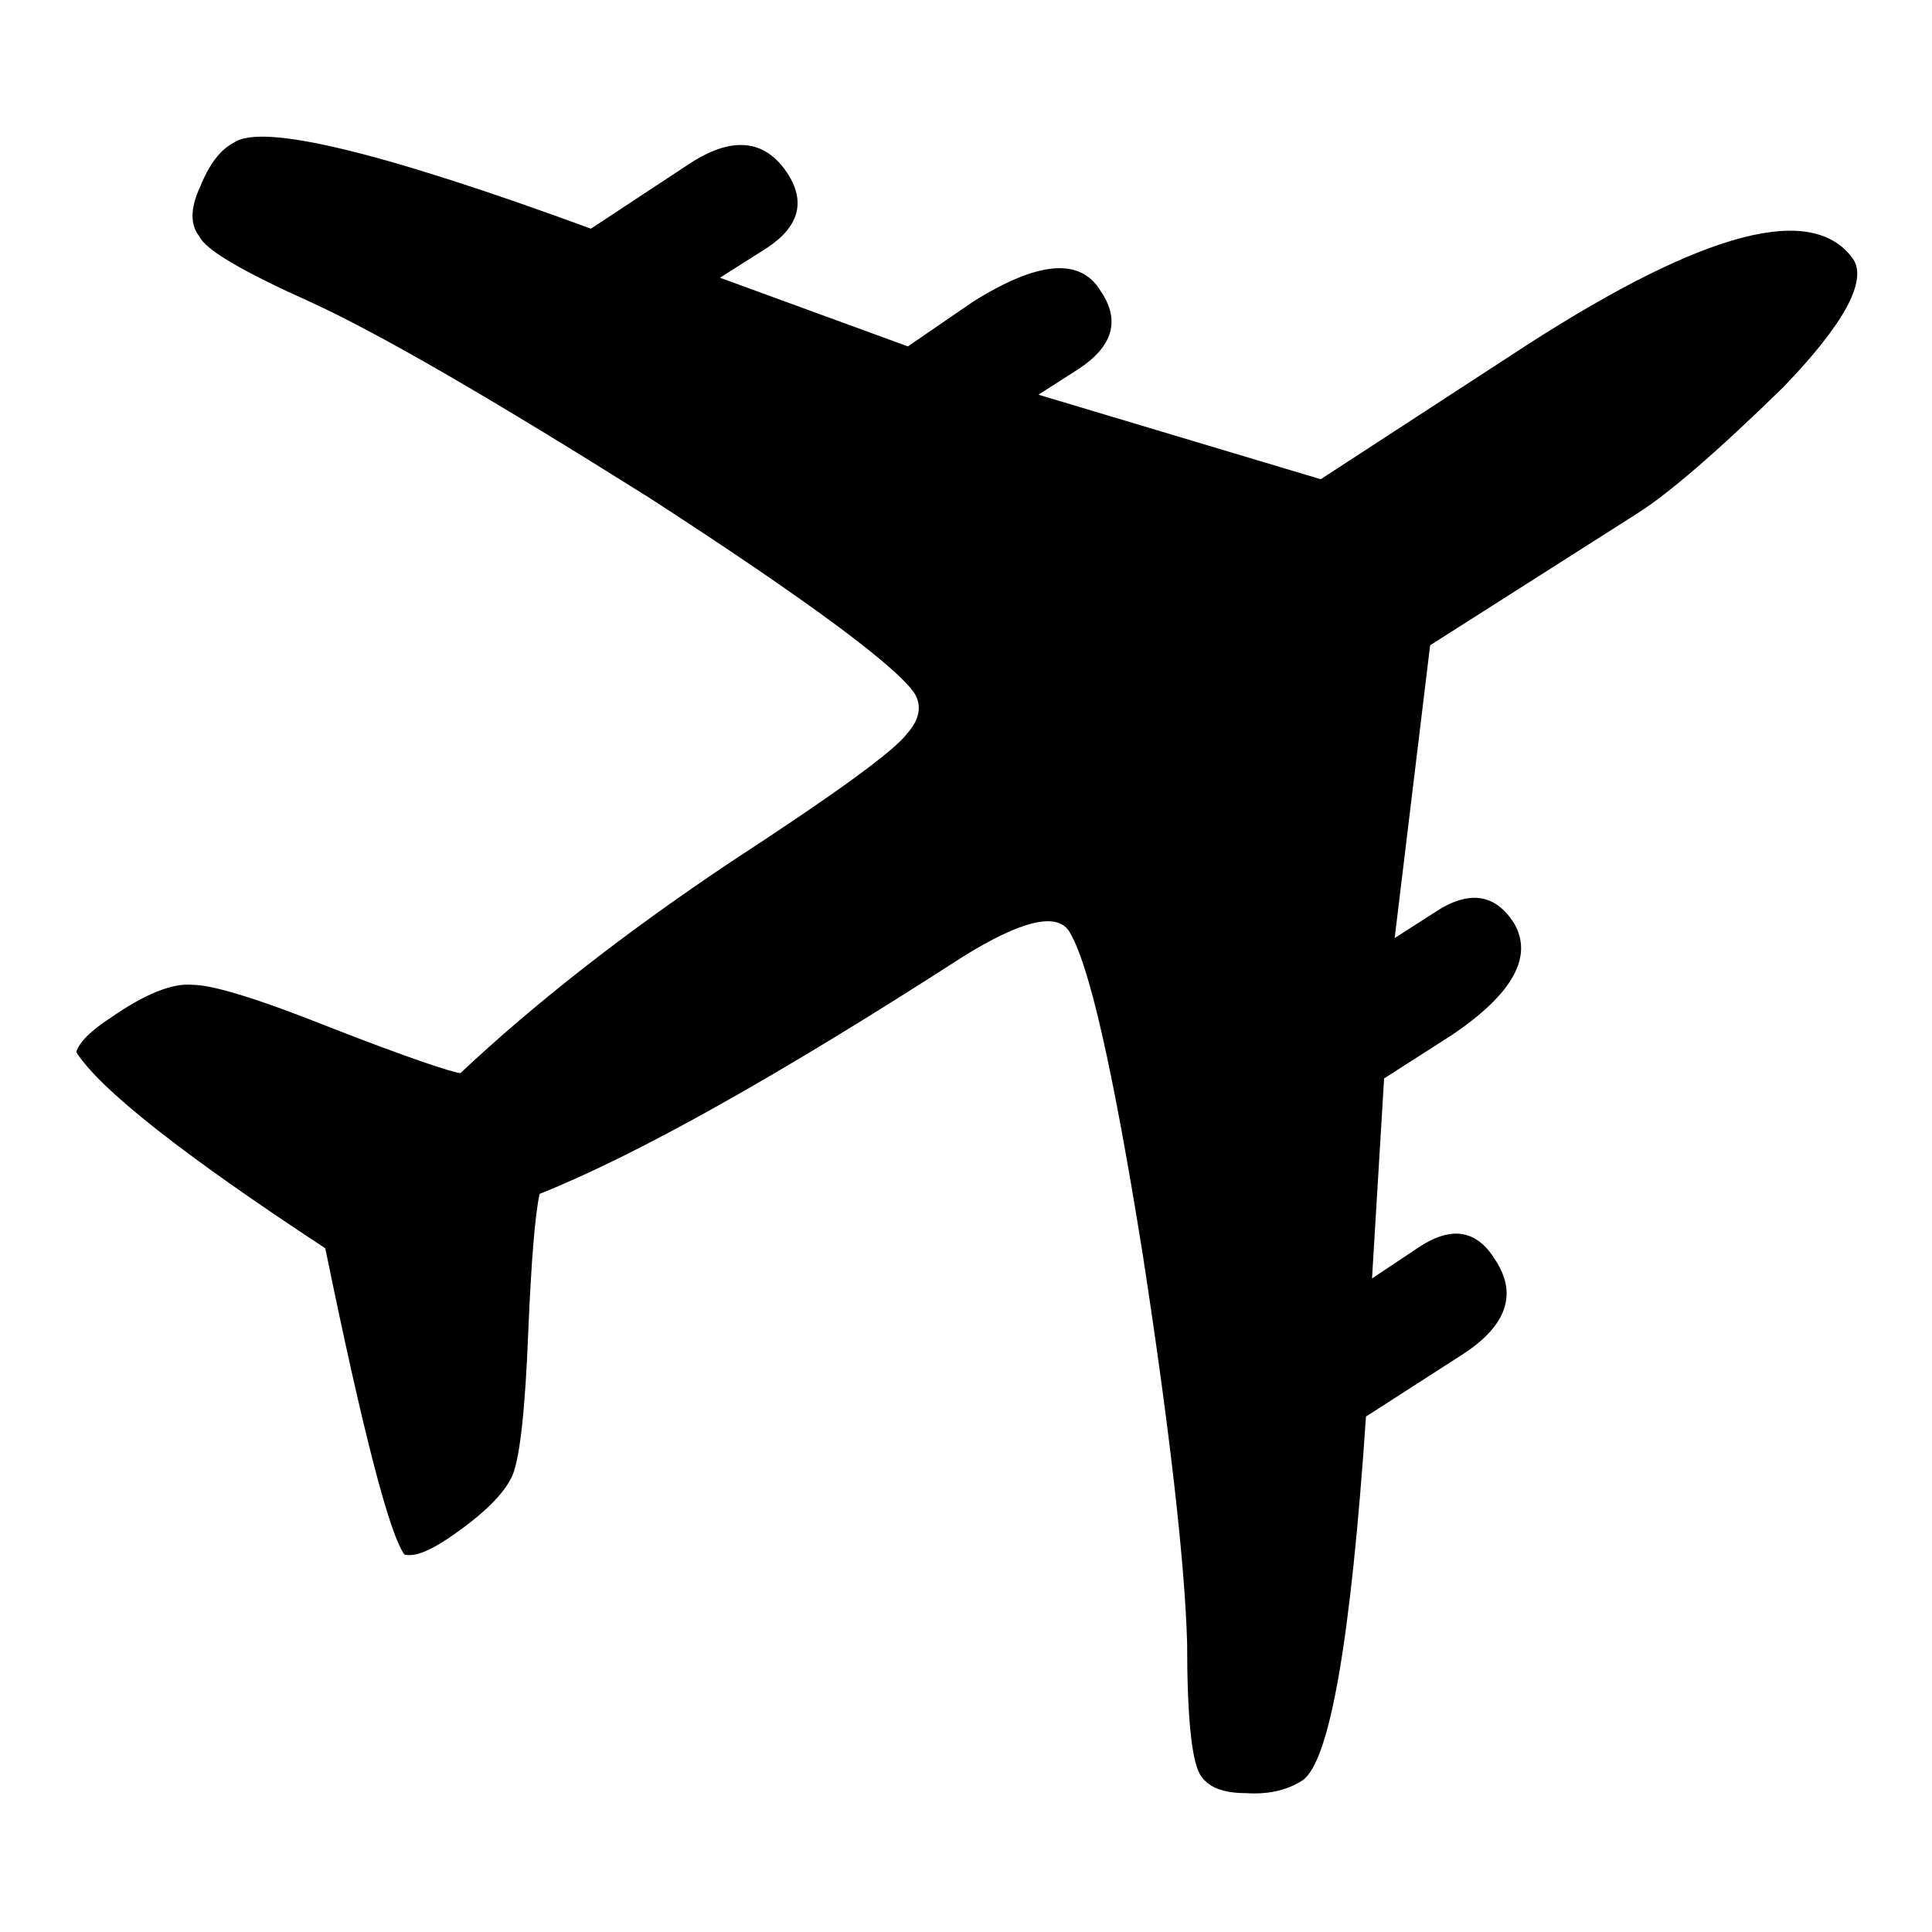
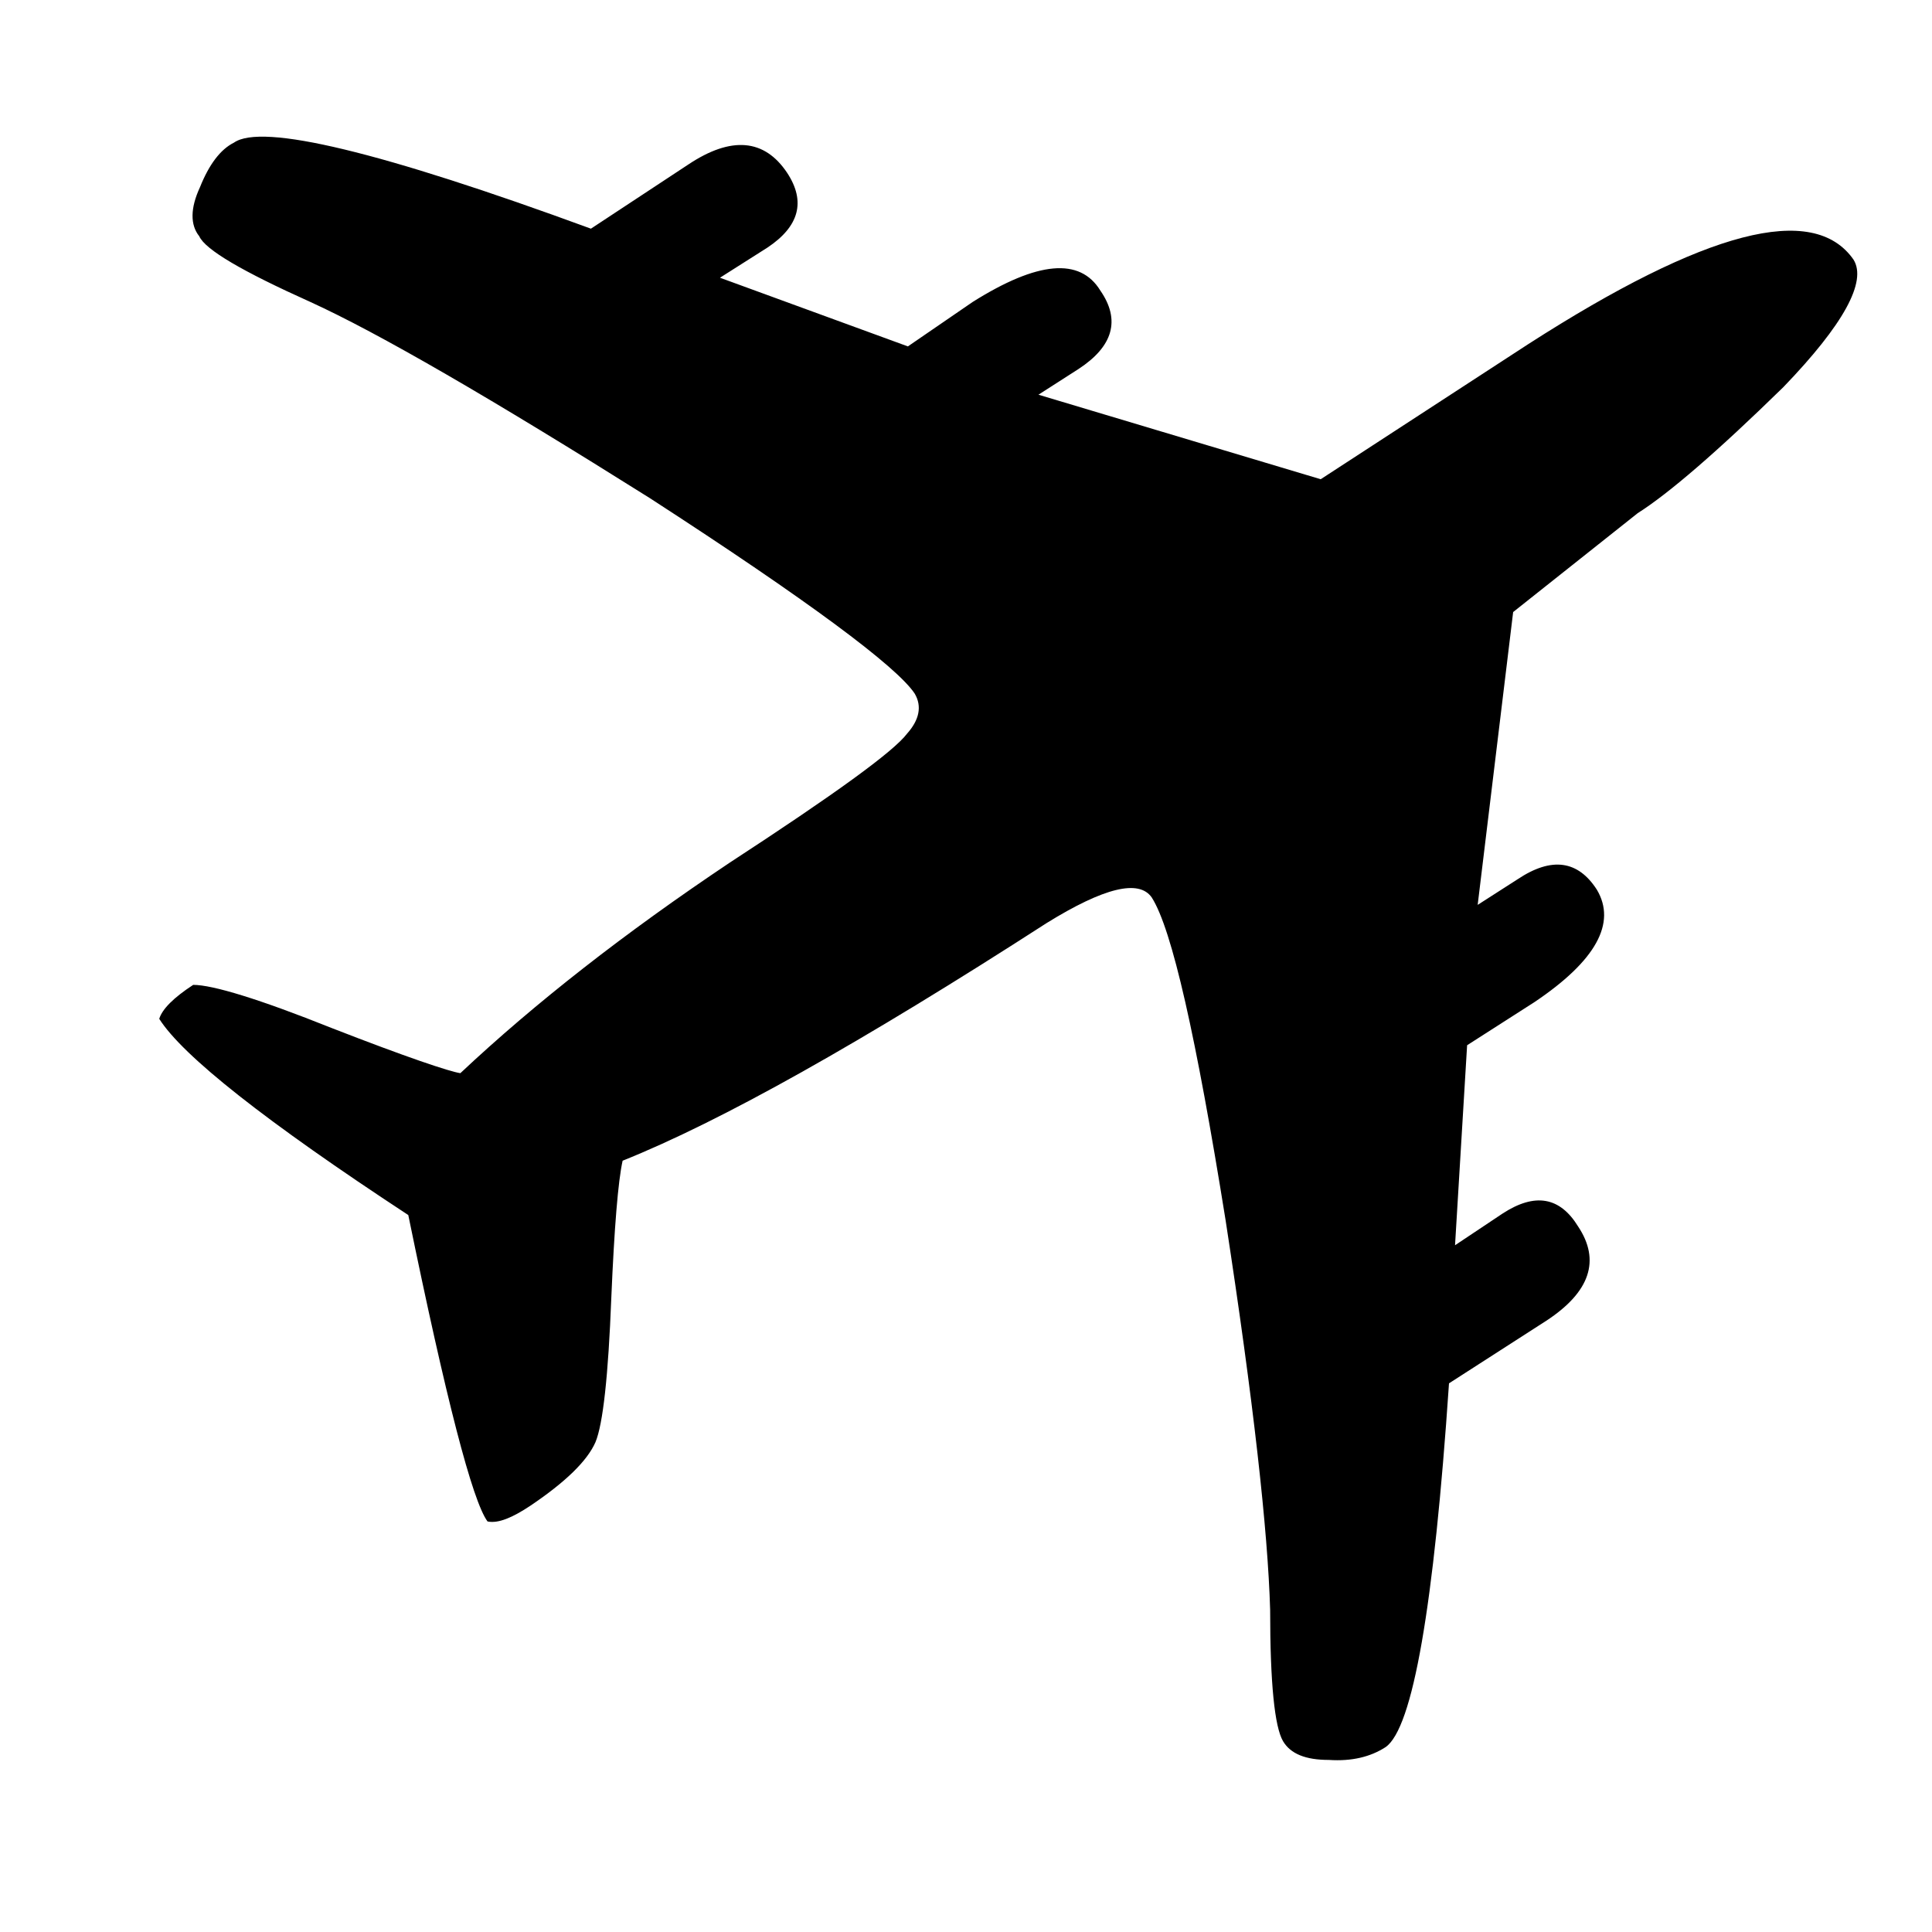
<svg xmlns="http://www.w3.org/2000/svg" version="1.1" x="0px" y="0px" viewBox="0 0 256 256" enable-background="new 0 0 256 256" xml:space="preserve">
  <g>
    <g>
-       <path fill="#000000" d="M41.1,40c9,4.1,24,12.8,45,26c21,13.6,32.7,22.3,35.1,25.9c1,1.7,0.6,3.5-1,5.3c-1.8,2.4-9.7,8.1-23.5,17.1c-13.9,9.3-25.8,18.6-35.7,27.9c-1.4-0.2-7.1-2.1-17.1-6c-9.5-3.8-15.7-5.7-18.3-5.7c-2.7-0.3-6.4,1.2-11,4.4c-2.6,1.7-4.1,3.2-4.5,4.5c3.1,4.9,14.1,13.6,33,26c5,24.4,8.5,37.9,10.5,40.6c1.4,0.3,3.3-0.5,5.7-2.1c4.6-3.1,7.5-5.9,8.6-8.4c1-2.4,1.7-8.8,2.1-19.1c0.4-9.4,0.9-15.5,1.5-18.2c13-5.2,31.7-15.7,56.2-31.5c7.6-4.7,12.2-5.8,13.9-3.4c2.7,4.2,5.9,18.5,9.8,42.8c3.7,24,5.6,41.2,5.9,51.6c0,9.8,0.6,15.5,1.7,17.4c1,1.7,3,2.5,6.1,2.5c3,0.2,5.5-0.4,7.5-1.7c3.6-2.5,6.4-18.6,8.4-48.2l12.9-8.3c5.8-3.8,7.2-8,4.2-12.5c-2.4-3.9-5.7-4.5-10-1.7l-6.3,4.2l1.6-26.5l8.9-5.7c8.2-5.5,10.9-10.5,8.3-14.9c-2.5-3.9-6-4.4-10.5-1.4l-5.3,3.4l4.7-38.8L217,68c4.1-2.6,10.5-8.1,19.3-16.7c8-8.3,11.1-14,9.3-16.9c-5.3-7.6-19.6-3.9-43.1,11.2l-27.5,17.9l-37.4-11.2l5.3-3.4c4.6-3,5.6-6.5,2.9-10.4c-2.7-4.4-8.3-3.9-16.9,1.5l-8.6,5.9l-24.9-9.1l6.3-4c4.2-2.8,5.1-6.1,2.6-9.9c-3-4.5-7.4-4.9-13.1-1.1l-12.9,8.5c-27.8-10.2-43.6-14-47.3-11.4c-1.8,0.9-3.3,2.9-4.5,5.9c-1.3,2.8-1.3,5-0.1,6.5C27.2,33.1,32.2,36,41.1,40z" />
+       <path fill="#000000" d="M41.1,40c9,4.1,24,12.8,45,26c21,13.6,32.7,22.3,35.1,25.9c1,1.7,0.6,3.5-1,5.3c-1.8,2.4-9.7,8.1-23.5,17.1c-13.9,9.3-25.8,18.6-35.7,27.9c-1.4-0.2-7.1-2.1-17.1-6c-9.5-3.8-15.7-5.7-18.3-5.7c-2.6,1.7-4.1,3.2-4.5,4.5c3.1,4.9,14.1,13.6,33,26c5,24.4,8.5,37.9,10.5,40.6c1.4,0.3,3.3-0.5,5.7-2.1c4.6-3.1,7.5-5.9,8.6-8.4c1-2.4,1.7-8.8,2.1-19.1c0.4-9.4,0.9-15.5,1.5-18.2c13-5.2,31.7-15.7,56.2-31.5c7.6-4.7,12.2-5.8,13.9-3.4c2.7,4.2,5.9,18.5,9.8,42.8c3.7,24,5.6,41.2,5.9,51.6c0,9.8,0.6,15.5,1.7,17.4c1,1.7,3,2.5,6.1,2.5c3,0.2,5.5-0.4,7.5-1.7c3.6-2.5,6.4-18.6,8.4-48.2l12.9-8.3c5.8-3.8,7.2-8,4.2-12.5c-2.4-3.9-5.7-4.5-10-1.7l-6.3,4.2l1.6-26.5l8.9-5.7c8.2-5.5,10.9-10.5,8.3-14.9c-2.5-3.9-6-4.4-10.5-1.4l-5.3,3.4l4.7-38.8L217,68c4.1-2.6,10.5-8.1,19.3-16.7c8-8.3,11.1-14,9.3-16.9c-5.3-7.6-19.6-3.9-43.1,11.2l-27.5,17.9l-37.4-11.2l5.3-3.4c4.6-3,5.6-6.5,2.9-10.4c-2.7-4.4-8.3-3.9-16.9,1.5l-8.6,5.9l-24.9-9.1l6.3-4c4.2-2.8,5.1-6.1,2.6-9.9c-3-4.5-7.4-4.9-13.1-1.1l-12.9,8.5c-27.8-10.2-43.6-14-47.3-11.4c-1.8,0.9-3.3,2.9-4.5,5.9c-1.3,2.8-1.3,5-0.1,6.5C27.2,33.1,32.2,36,41.1,40z" />
    </g>
  </g>
</svg>